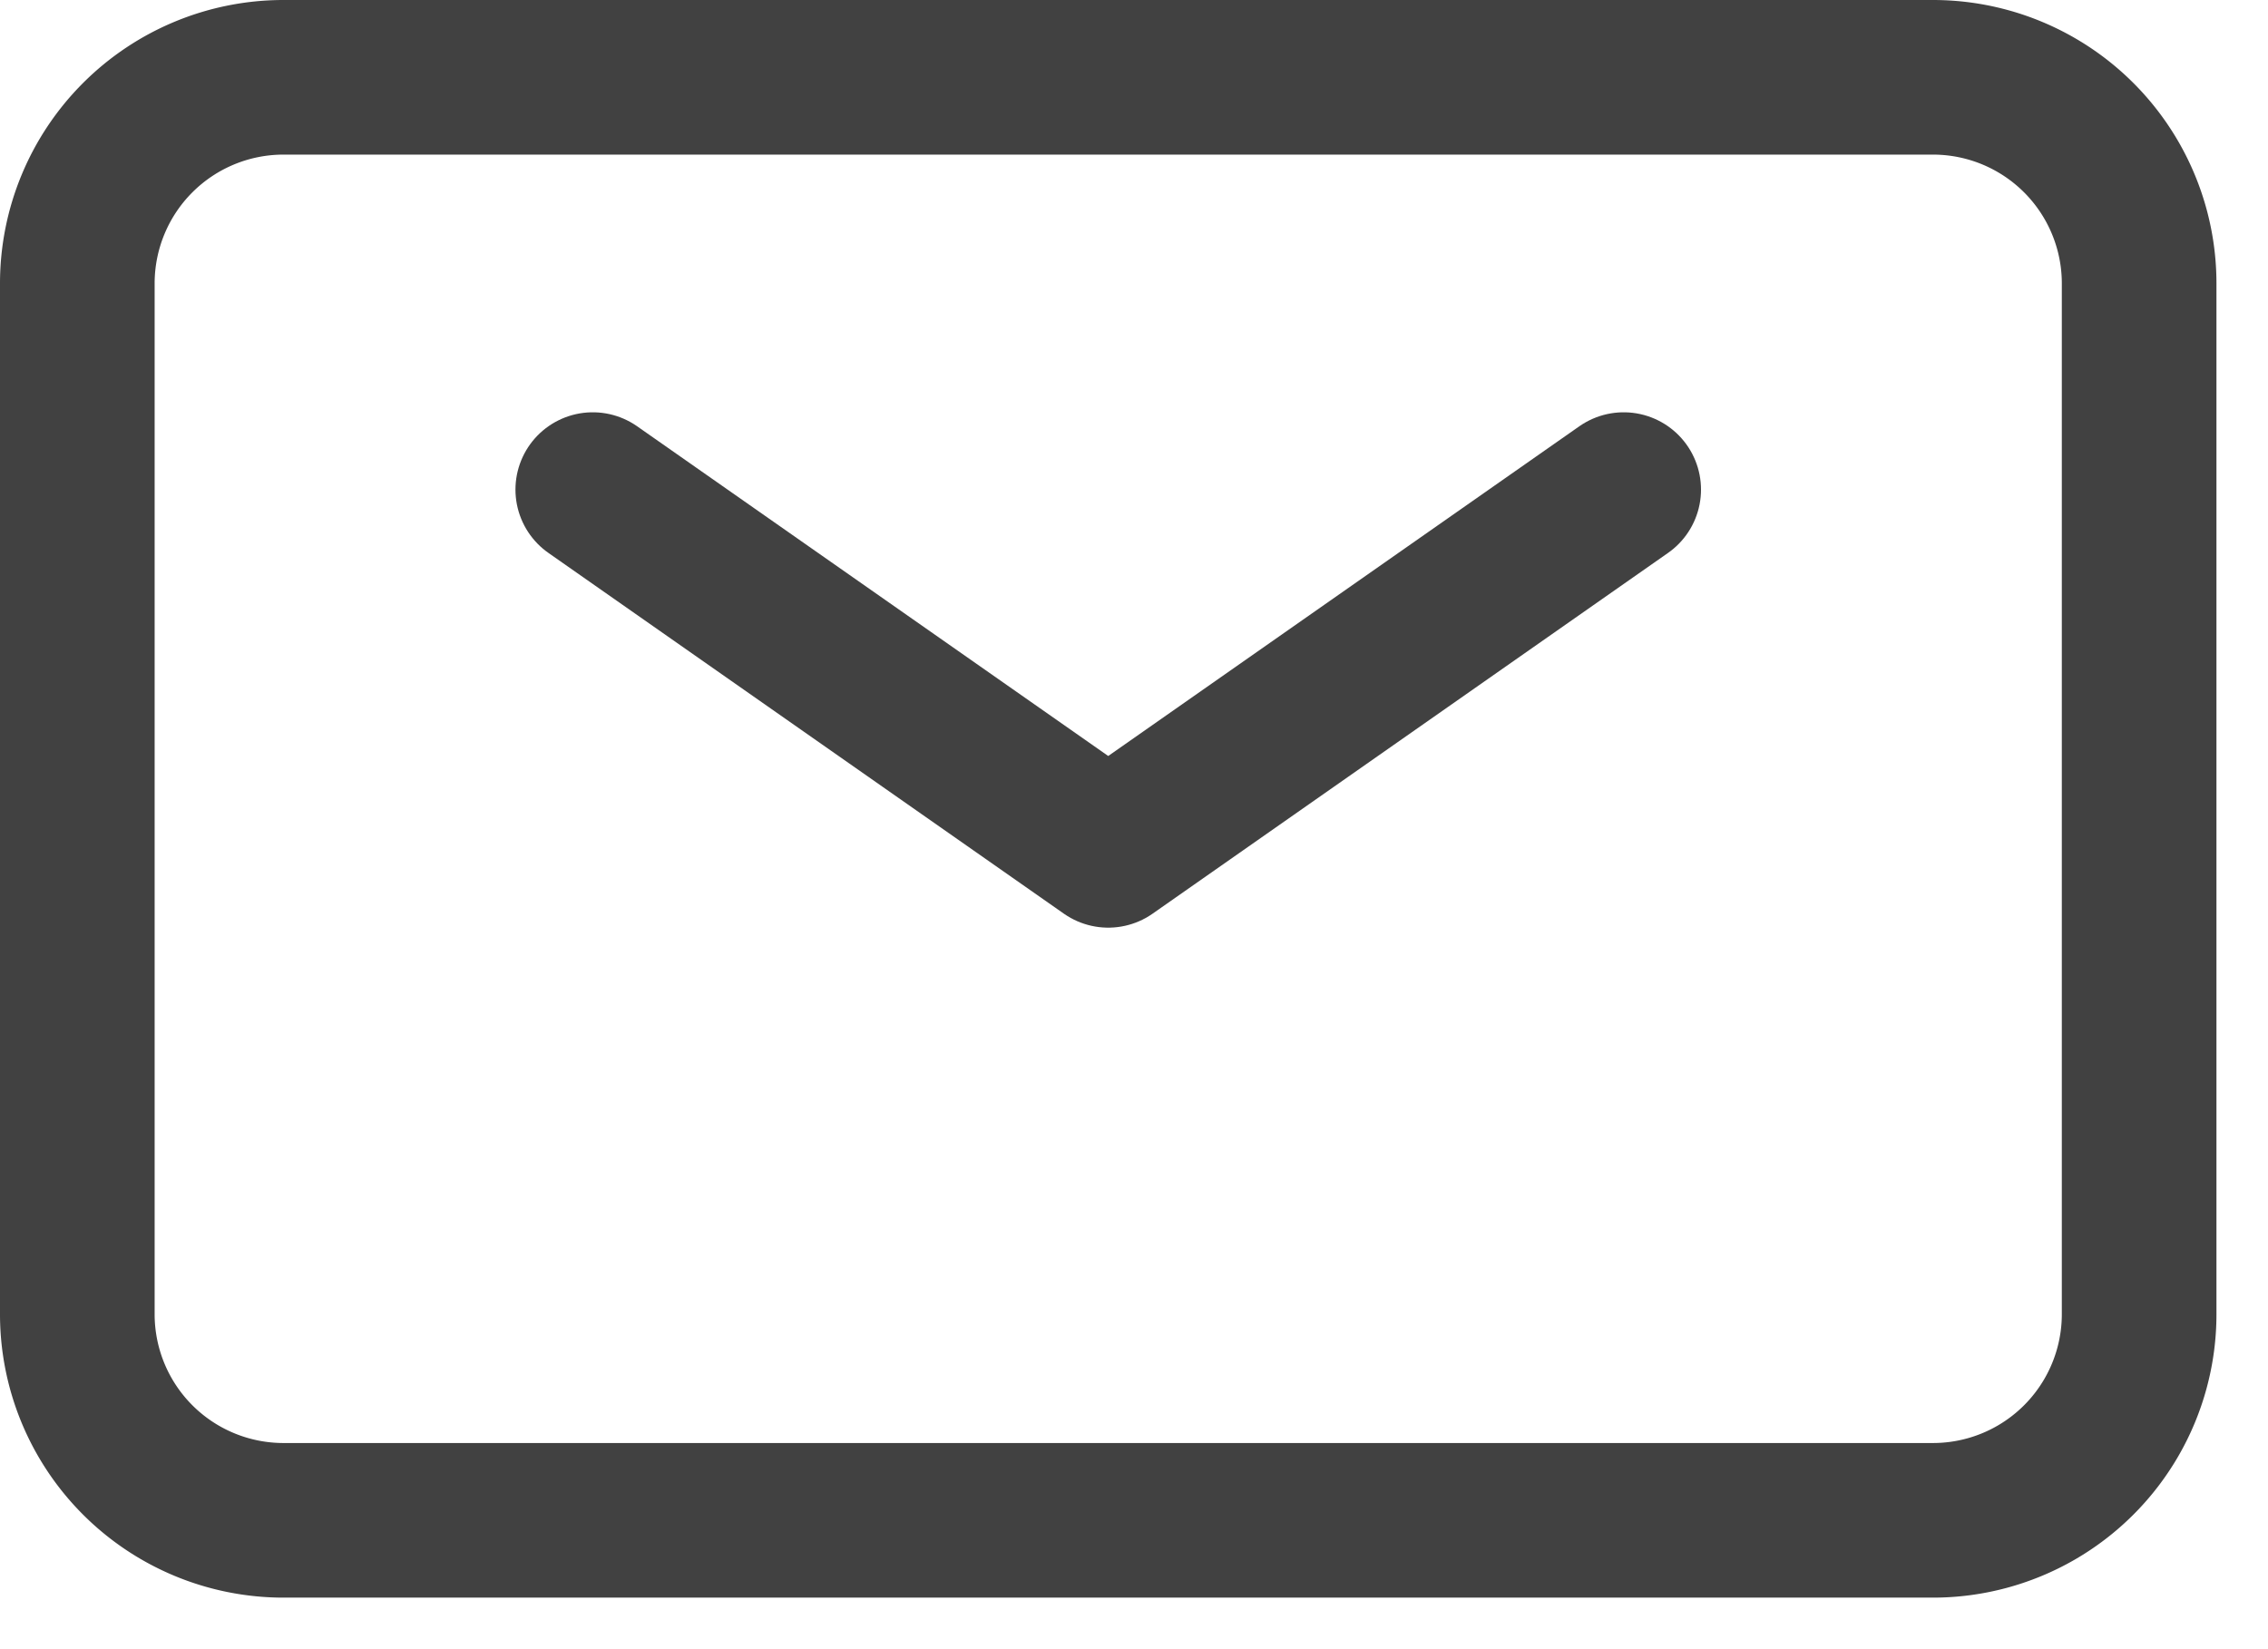
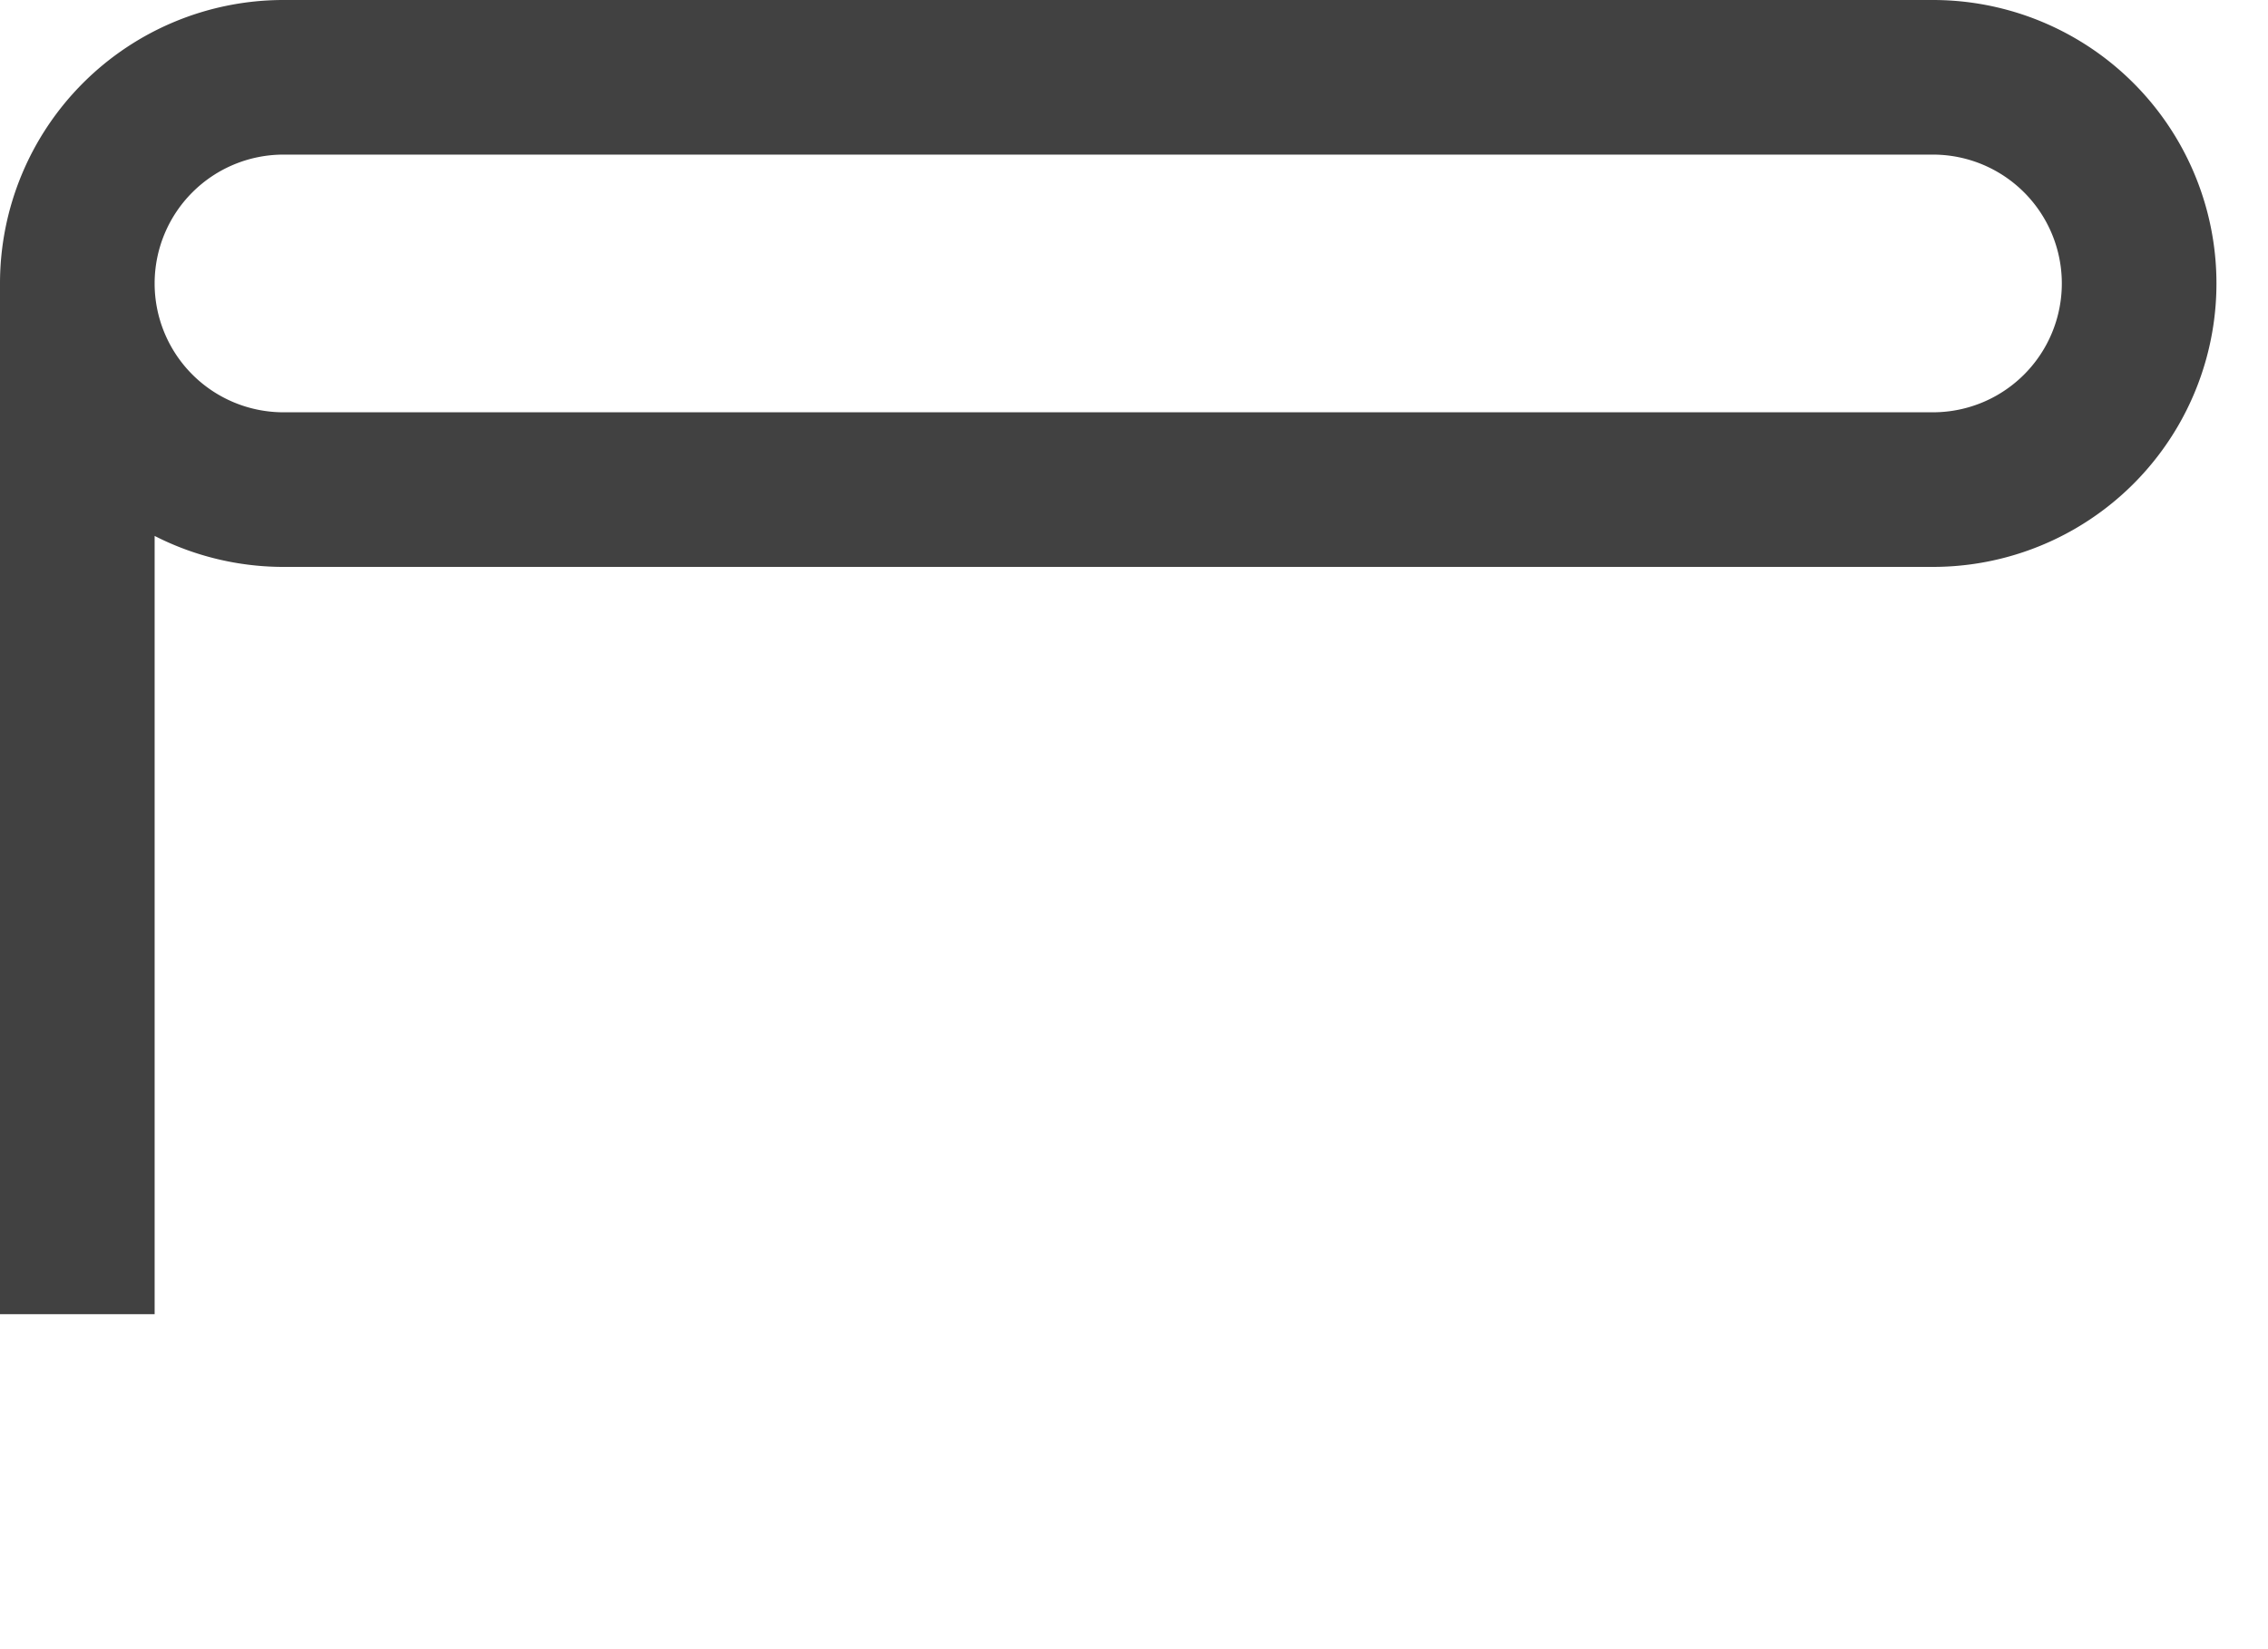
<svg xmlns="http://www.w3.org/2000/svg" width="22" height="16" fill="none">
-   <path d="M5.75 4.75l5 3.5 5-3.5" stroke="#414141" stroke-width="1.5" stroke-linecap="round" stroke-linejoin="round" />
-   <path d="M.75 12.75v-10a2 2 0 012-2h16a2 2 0 012 2v10a2 2 0 01-2 2h-16a2 2 0 01-2-2z" stroke="#414141" stroke-width="1.5" />
+   <path d="M.75 12.75v-10a2 2 0 012-2h16a2 2 0 012 2a2 2 0 01-2 2h-16a2 2 0 01-2-2z" stroke="#414141" stroke-width="1.5" />
</svg>